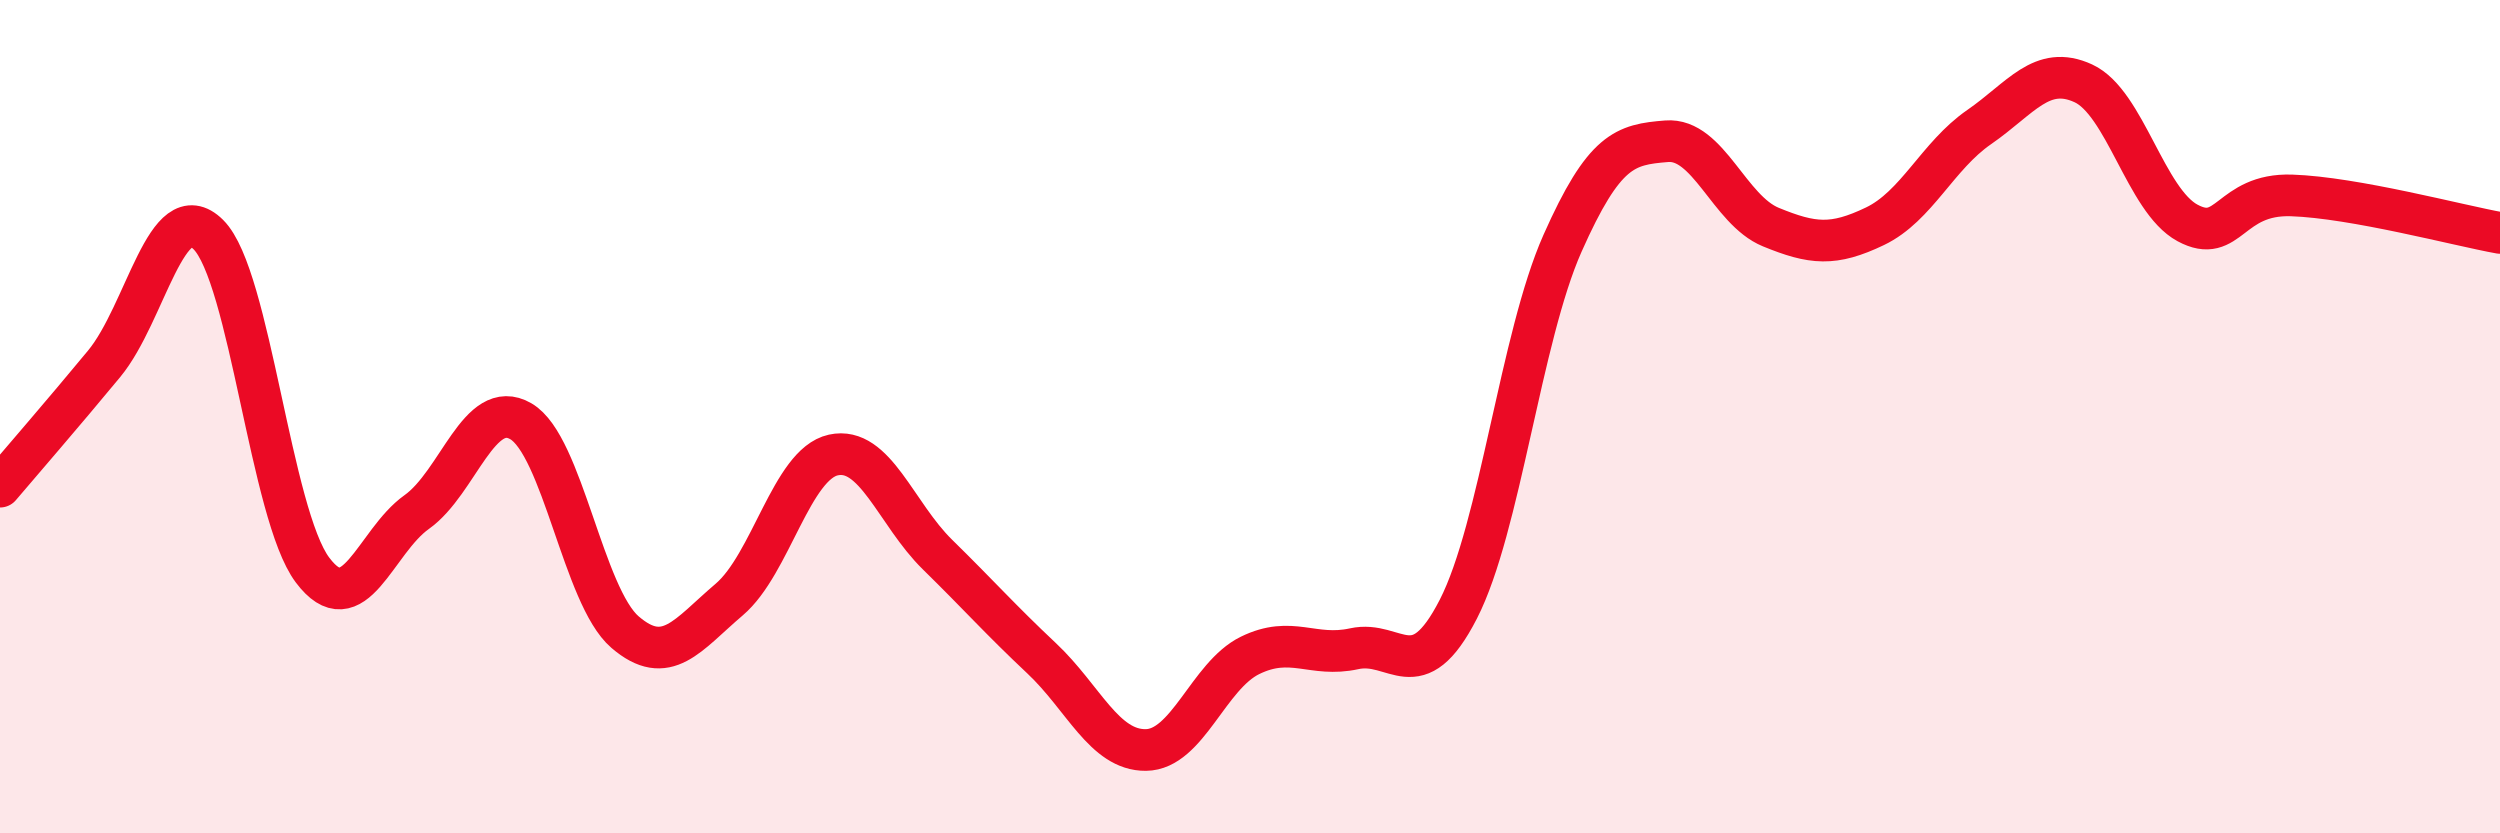
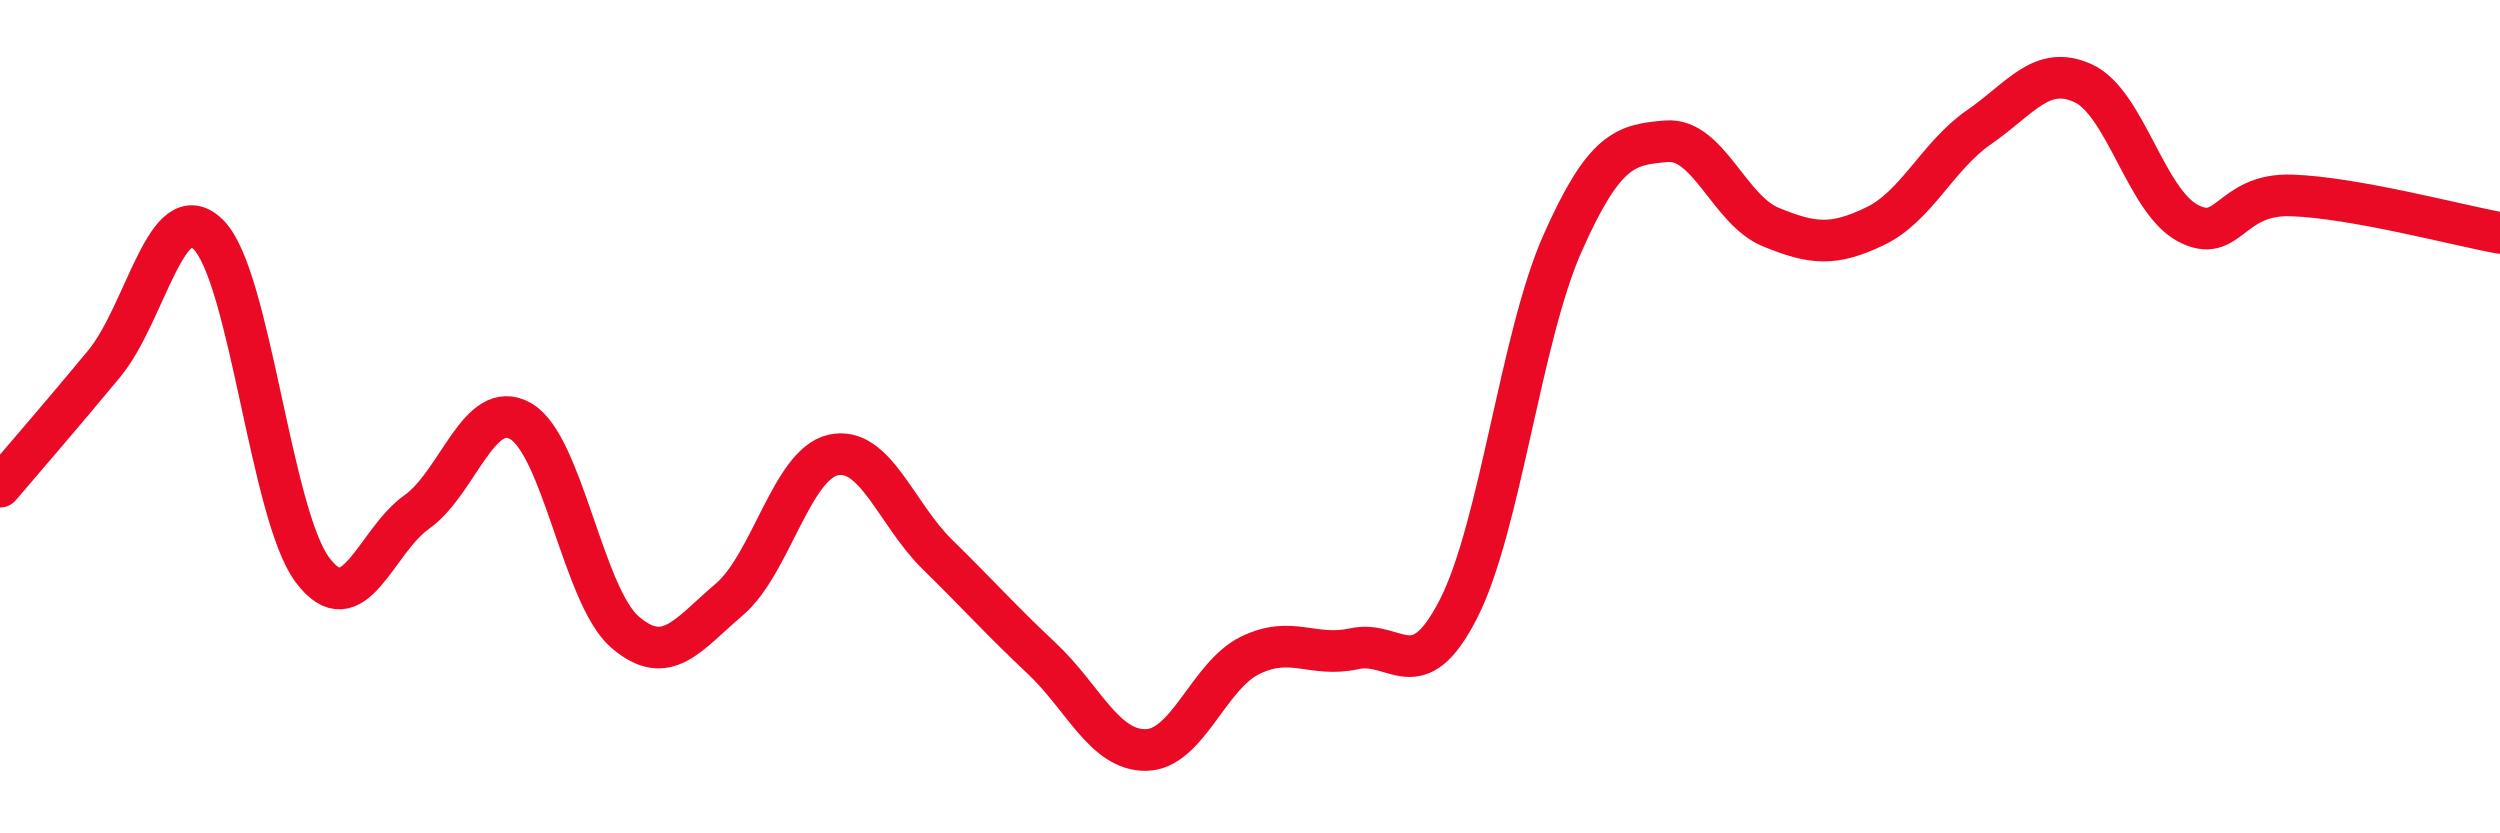
<svg xmlns="http://www.w3.org/2000/svg" width="60" height="20" viewBox="0 0 60 20">
-   <path d="M 0,11.68 C 0.5,11.09 1.5,9.94 2.5,8.73 C 3.5,7.52 4,4.64 5,5.63 C 6,6.62 6.5,12.35 7.5,13.68 C 8.5,15.01 9,13 10,12.29 C 11,11.58 11.5,9.53 12.5,10.11 C 13.5,10.69 14,14.31 15,15.17 C 16,16.03 16.5,15.24 17.5,14.39 C 18.5,13.54 19,11.14 20,10.92 C 21,10.7 21.5,12.33 22.5,13.31 C 23.5,14.29 24,14.86 25,15.8 C 26,16.74 26.5,18.01 27.5,18 C 28.5,17.99 29,16.22 30,15.73 C 31,15.24 31.5,15.79 32.5,15.57 C 33.5,15.35 34,16.57 35,14.62 C 36,12.67 36.5,8.09 37.5,5.84 C 38.5,3.59 39,3.47 40,3.39 C 41,3.31 41.5,5.04 42.5,5.45 C 43.5,5.86 44,5.91 45,5.43 C 46,4.95 46.5,3.74 47.5,3.05 C 48.5,2.36 49,1.54 50,2 C 51,2.46 51.5,4.81 52.5,5.35 C 53.5,5.89 53.5,4.64 55,4.69 C 56.5,4.74 59,5.41 60,5.59L60 20L0 20Z" fill="#EB0A25" opacity="0.1" stroke-linecap="round" stroke-linejoin="round" />
  <path d="M 0,11.68 C 0.5,11.09 1.5,9.94 2.5,8.73 C 3.5,7.52 4,4.64 5,5.63 C 6,6.62 6.5,12.35 7.5,13.68 C 8.5,15.01 9,13 10,12.29 C 11,11.58 11.5,9.53 12.5,10.11 C 13.5,10.69 14,14.31 15,15.17 C 16,16.03 16.5,15.24 17.5,14.39 C 18.5,13.54 19,11.14 20,10.92 C 21,10.7 21.5,12.33 22.5,13.31 C 23.5,14.29 24,14.86 25,15.8 C 26,16.74 26.5,18.01 27.5,18 C 28.5,17.99 29,16.22 30,15.73 C 31,15.24 31.5,15.79 32.5,15.57 C 33.5,15.35 34,16.57 35,14.62 C 36,12.67 36.5,8.09 37.5,5.84 C 38.5,3.59 39,3.47 40,3.39 C 41,3.31 41.5,5.04 42.5,5.45 C 43.5,5.86 44,5.91 45,5.43 C 46,4.95 46.5,3.74 47.5,3.05 C 48.5,2.36 49,1.54 50,2 C 51,2.46 51.5,4.81 52.5,5.35 C 53.5,5.89 53.5,4.64 55,4.69 C 56.5,4.74 59,5.41 60,5.59" stroke="#EB0A25" stroke-width="1" fill="none" stroke-linecap="round" stroke-linejoin="round" />
</svg>